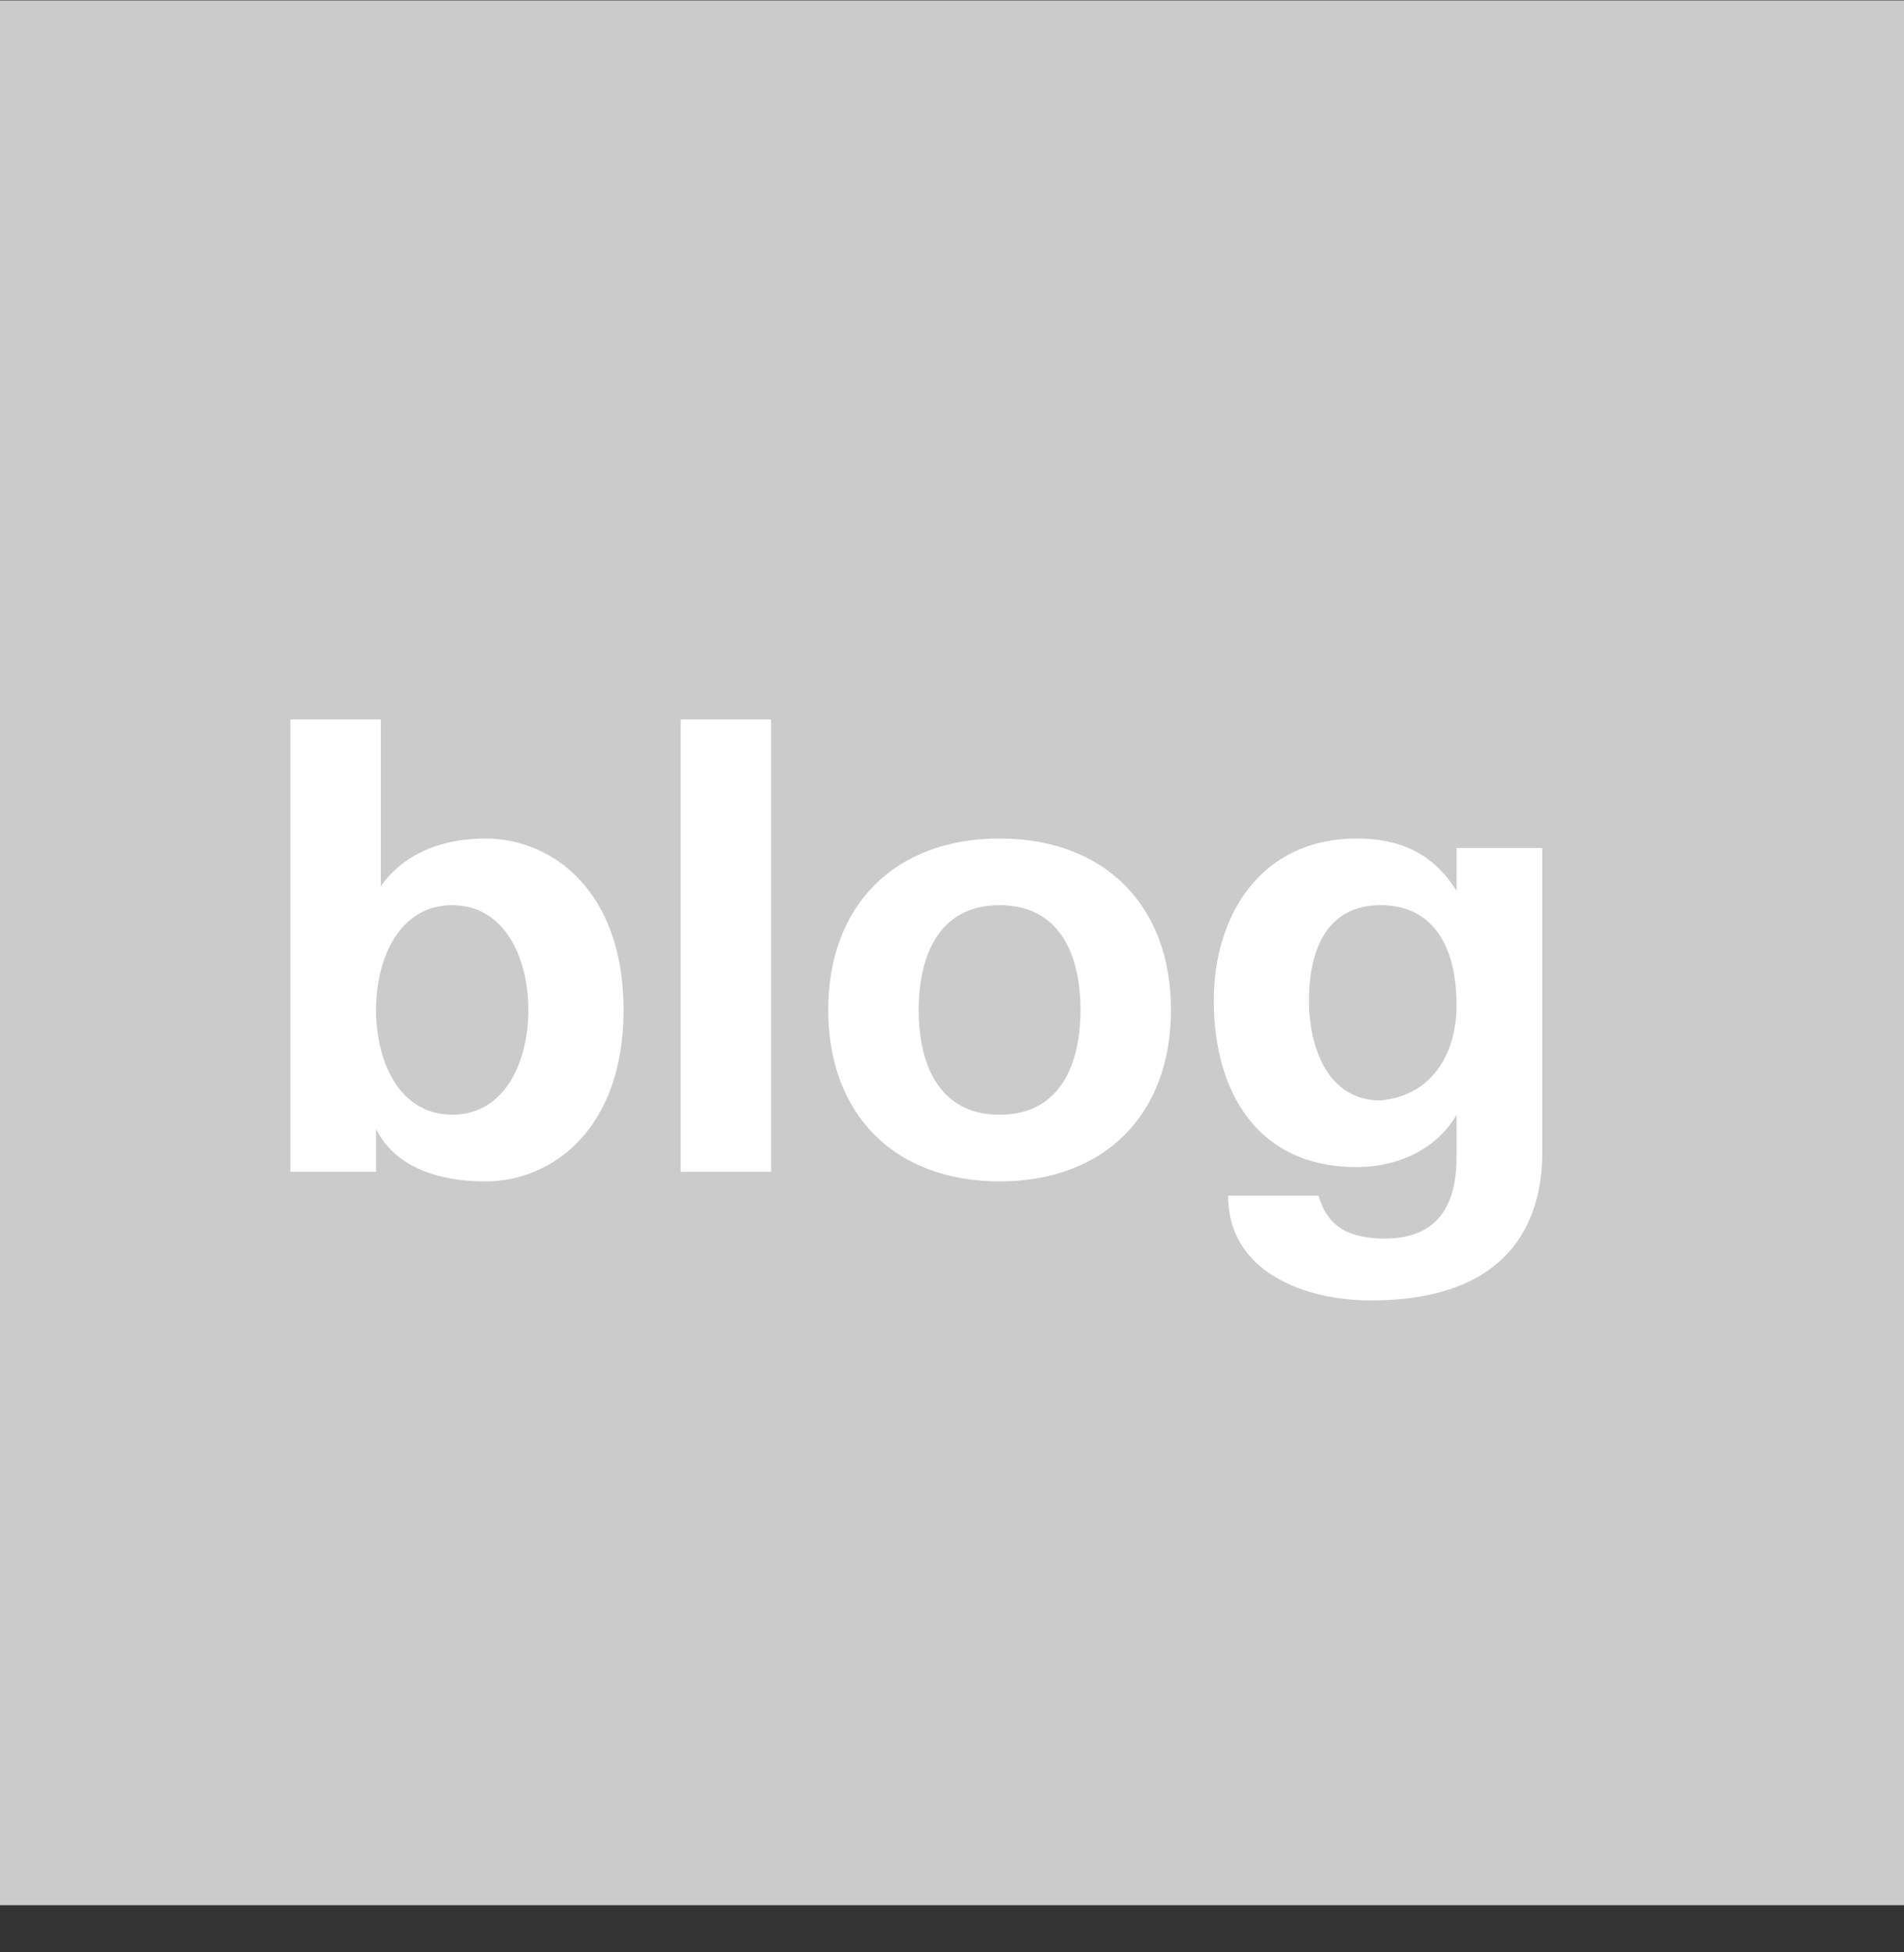
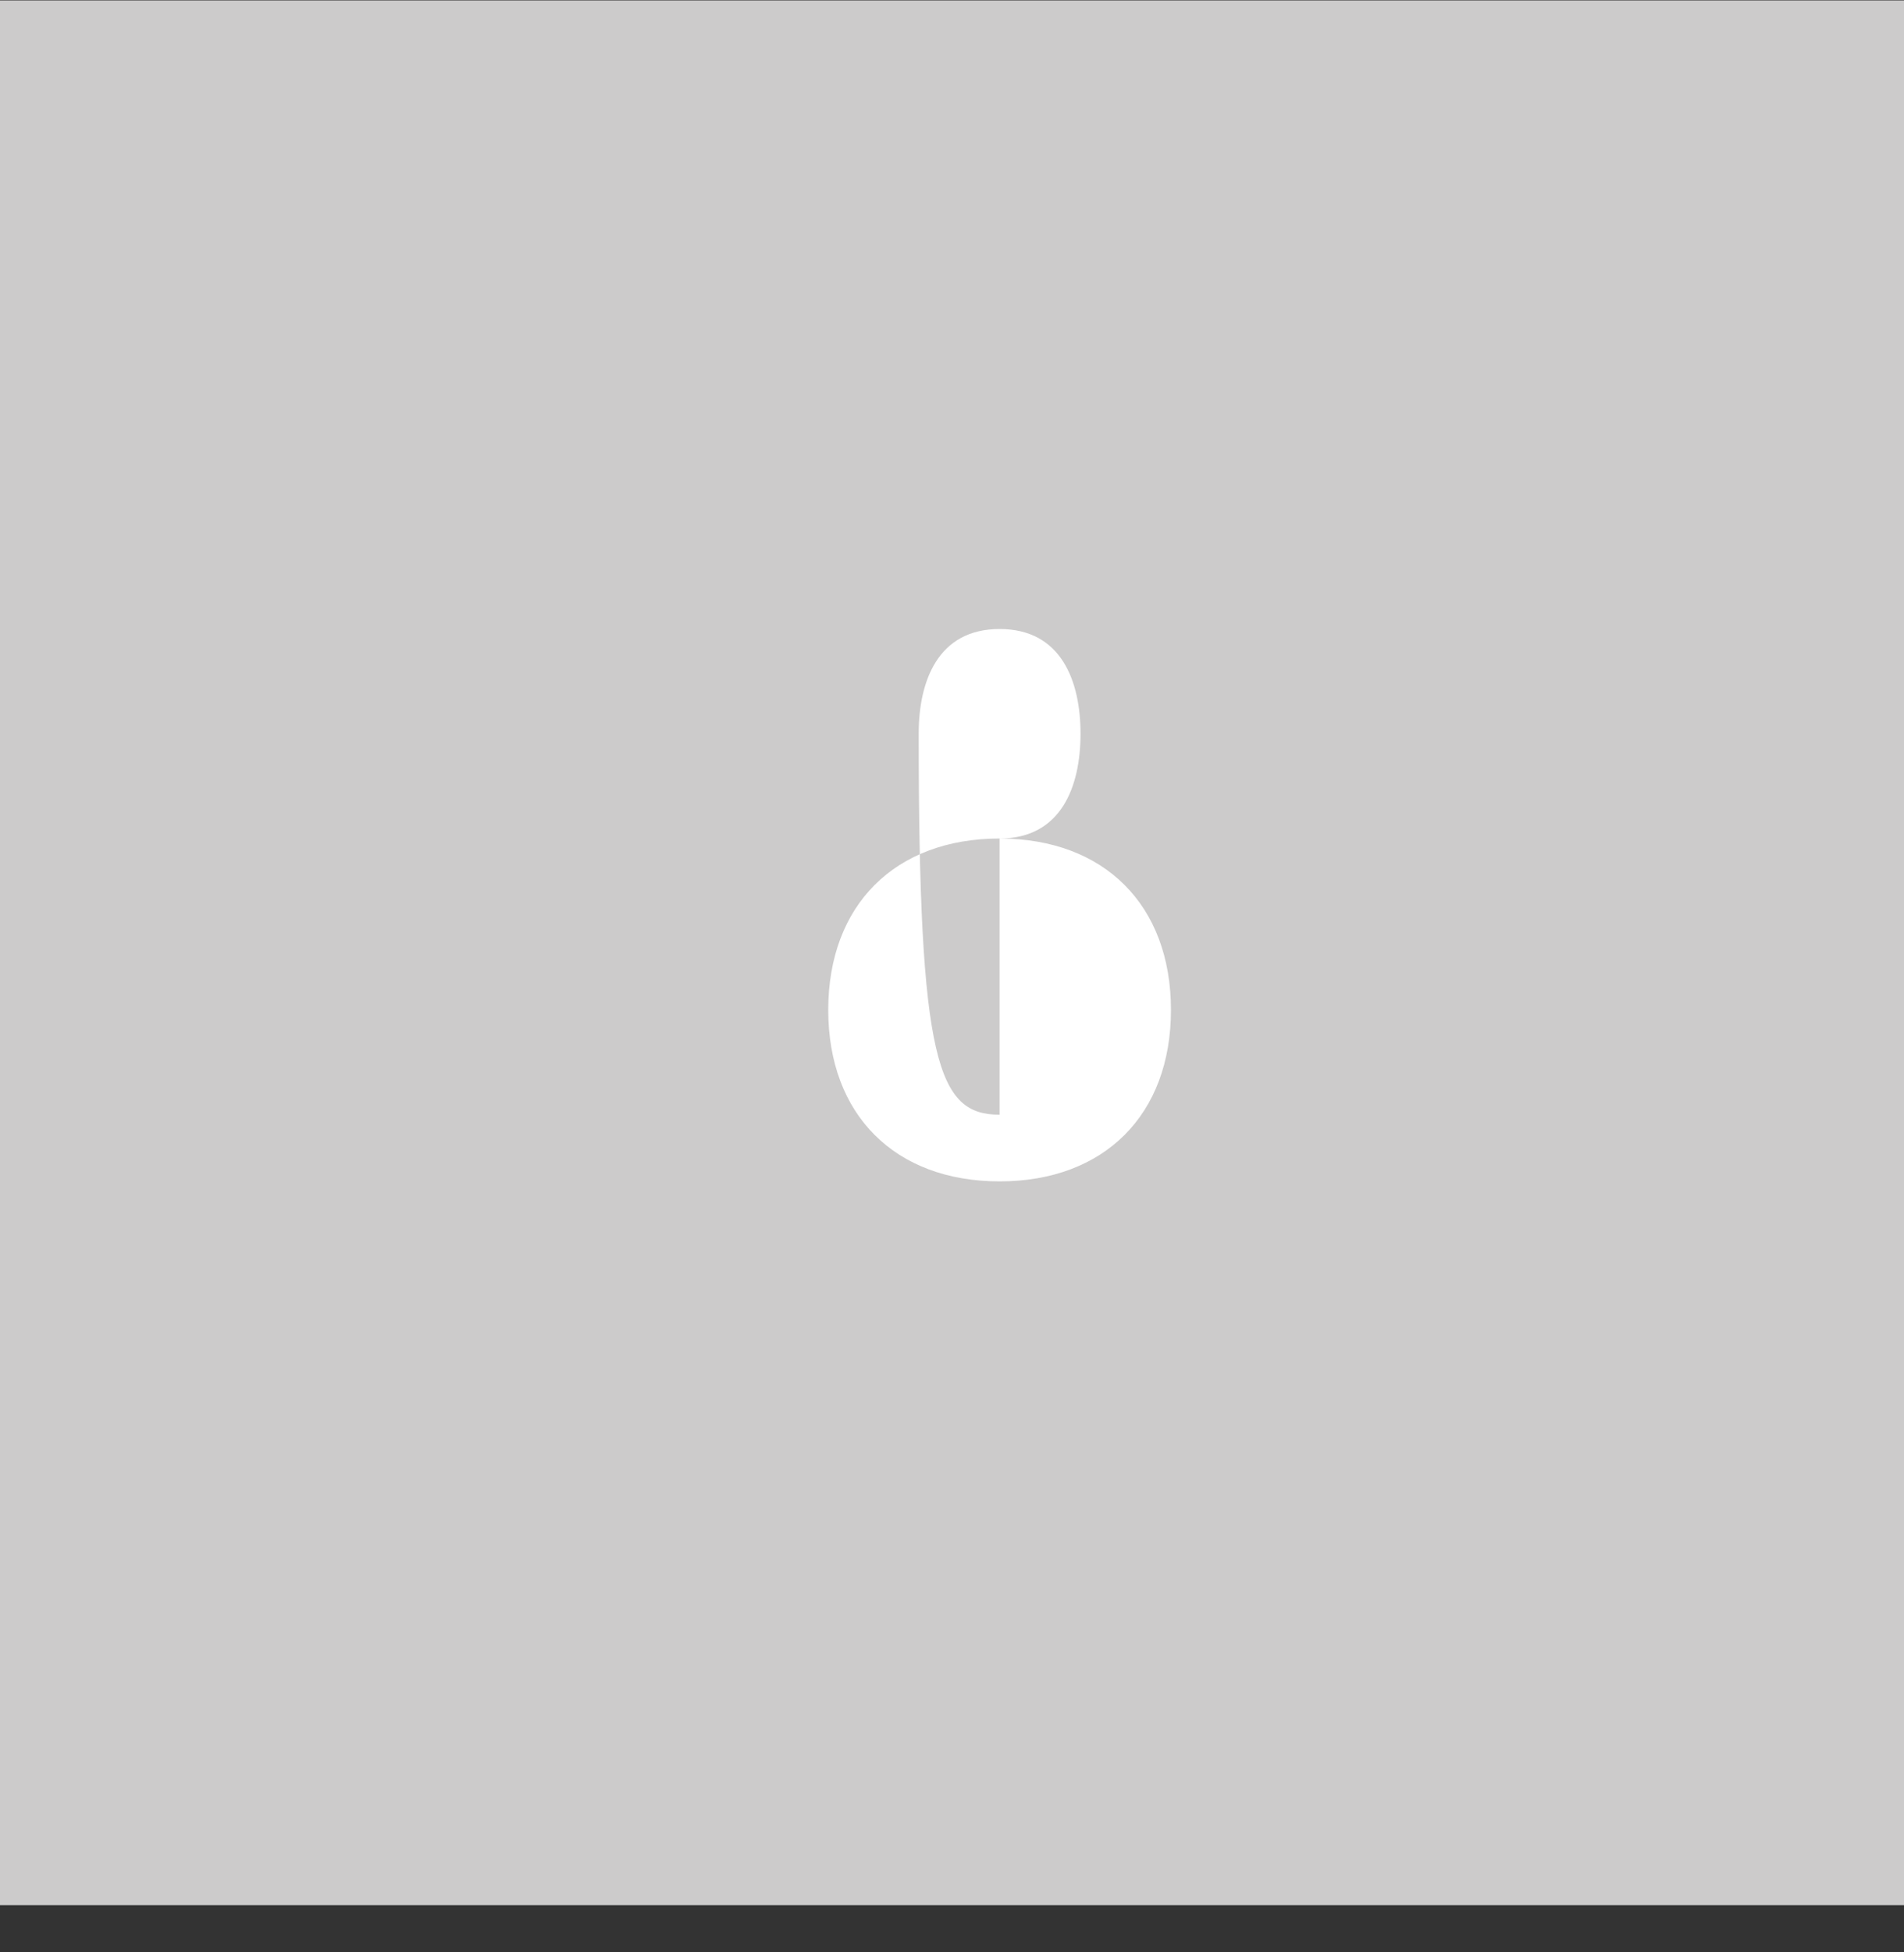
<svg xmlns="http://www.w3.org/2000/svg" xmlns:ns1="http://www.bohemiancoding.com/sketch/ns" version="1.1" id="Layer_1" x="0px" y="0px" width="40px" height="41px" viewBox="-285 376 40 41" style="enable-background:new -285 376 40 41;" xml:space="preserve">
  <rect x="-285" y="376" width="40" height="41" fill="#333333" stroke="none" />
  <style type="text/css">
	.st0{fill:#CCCCCC;}
	.st1{enable-background:new    ;}
	.st2{fill:#FFFFFF;}
	.st3{fill:#CCCBCB;}
</style>
  <title>Blog</title>
  <desc>Created with Sketch.</desc>
  <g id="Page-1" ns1:type="MSPage">
    <g id="Desktop" transform="translate(-23, -711)" ns1:type="MSArtboardGroup">
      <g id="Blog" transform="translate(23, 711.209)" ns1:type="MSLayerGroup">
        <rect id="Rectangle-102" x="-570" y="752" ns1:type="MSShapeGroup" class="st0" width="40" height="40">
			</rect>
        <g class="st1">
          <path class="st2" d="M-563.9,767.1h1.9v3.5l0,0c0.5-0.7,1.3-1,2.2-1c1.4,0,2.9,1.1,2.9,3.6s-1.5,3.6-2.9,3.6      c-1,0-1.9-0.3-2.3-1.1l0,0v0.9h-1.8L-563.9,767.1L-563.9,767.1z M-560.5,771c-1.1,0-1.6,1.1-1.6,2.2c0,1.1,0.5,2.2,1.6,2.2      s1.6-1.1,1.6-2.2C-558.9,772.1-559.4,771-560.5,771z" />
-           <path class="st2" d="M-555.7,767.1h1.9v9.5h-1.9V767.1z" />
          <path class="st2" d="M-549,769.6c2.2,0,3.6,1.4,3.6,3.6s-1.4,3.6-3.6,3.6s-3.6-1.4-3.6-3.6S-551.2,769.6-549,769.6z M-549,775.4      c1.3,0,1.7-1.1,1.7-2.2c0-1.1-0.4-2.2-1.7-2.2c-1.3,0-1.7,1.1-1.7,2.2C-550.7,774.3-550.3,775.4-549,775.4z" />
          <path class="st2" d="M-537.6,776.2c0,1.1-0.4,3.1-3.6,3.1c-1.4,0-3-0.6-3-2.2h1.9c0.2,0.7,0.7,0.9,1.4,0.9      c1.1,0,1.5-0.7,1.5-1.7v-0.9l0,0c-0.4,0.7-1.2,1.1-2.1,1.1c-2.1,0-3-1.6-3-3.5c0-1.8,1-3.4,3-3.4c0.9,0,1.6,0.3,2.1,1.1l0,0      v-0.9h1.8L-537.6,776.2L-537.6,776.2z M-539.4,773.1c0-1.1-0.4-2.1-1.6-2.1c-1.1,0-1.5,0.9-1.5,2c0,1,0.4,2.1,1.5,2.1      C-539.9,775-539.4,774.1-539.4,773.1z" />
        </g>
      </g>
    </g>
  </g>
  <g id="Page-1_14_" ns1:type="MSPage">
    <g id="Desktop_13_" transform="translate(-23, -711)" ns1:type="MSArtboardGroup">
      <g id="Blog_1_" transform="translate(23, 711.209)" ns1:type="MSLayerGroup">
        <rect id="Rectangle-102_1_" x="-285" y="375.8" ns1:type="MSShapeGroup" class="st3" width="40" height="40">
			</rect>
        <g class="st1">
-           <path class="st2" d="M-278.9,390.9h1.9v3.5h0c0.5-0.7,1.3-1,2.2-1c1.4,0,2.9,1.1,2.9,3.6c0,2.5-1.5,3.6-2.9,3.6      c-1,0-1.9-0.3-2.3-1.1h0v0.9h-1.8V390.9z M-275.5,394.8c-1.1,0-1.6,1.1-1.6,2.2c0,1.1,0.5,2.2,1.6,2.2c1.1,0,1.6-1.1,1.6-2.2      C-273.9,395.9-274.4,394.8-275.5,394.8z" />
-           <path class="st2" d="M-270.7,390.9h1.9v9.5h-1.9V390.9z" />
-           <path class="st2" d="M-264,393.4c2.2,0,3.6,1.4,3.6,3.6c0,2.2-1.4,3.6-3.6,3.6c-2.2,0-3.6-1.4-3.6-3.6      C-267.6,394.8-266.2,393.4-264,393.4z M-264,399.2c1.3,0,1.7-1.1,1.7-2.2c0-1.1-0.4-2.2-1.7-2.2c-1.3,0-1.7,1.1-1.7,2.2      C-265.7,398.1-265.3,399.2-264,399.2z" />
-           <path class="st2" d="M-252.6,400c0,1.1-0.4,3.1-3.6,3.1c-1.4,0-3-0.6-3-2.2h1.9c0.2,0.7,0.7,0.9,1.4,0.9c1.1,0,1.5-0.7,1.5-1.7      v-0.9h0c-0.4,0.7-1.2,1.1-2.1,1.1c-2.1,0-3-1.6-3-3.5c0-1.8,1-3.4,3-3.4c0.9,0,1.6,0.3,2.1,1.1h0v-0.9h1.8V400z M-254.4,396.9      c0-1.1-0.4-2.1-1.6-2.1c-1.1,0-1.5,0.9-1.5,2c0,1,0.4,2.1,1.5,2.1C-254.9,398.8-254.4,397.9-254.4,396.9z" />
+           <path class="st2" d="M-264,393.4c2.2,0,3.6,1.4,3.6,3.6c0,2.2-1.4,3.6-3.6,3.6c-2.2,0-3.6-1.4-3.6-3.6      C-267.6,394.8-266.2,393.4-264,393.4z c1.3,0,1.7-1.1,1.7-2.2c0-1.1-0.4-2.2-1.7-2.2c-1.3,0-1.7,1.1-1.7,2.2      C-265.7,398.1-265.3,399.2-264,399.2z" />
        </g>
      </g>
    </g>
  </g>
</svg>